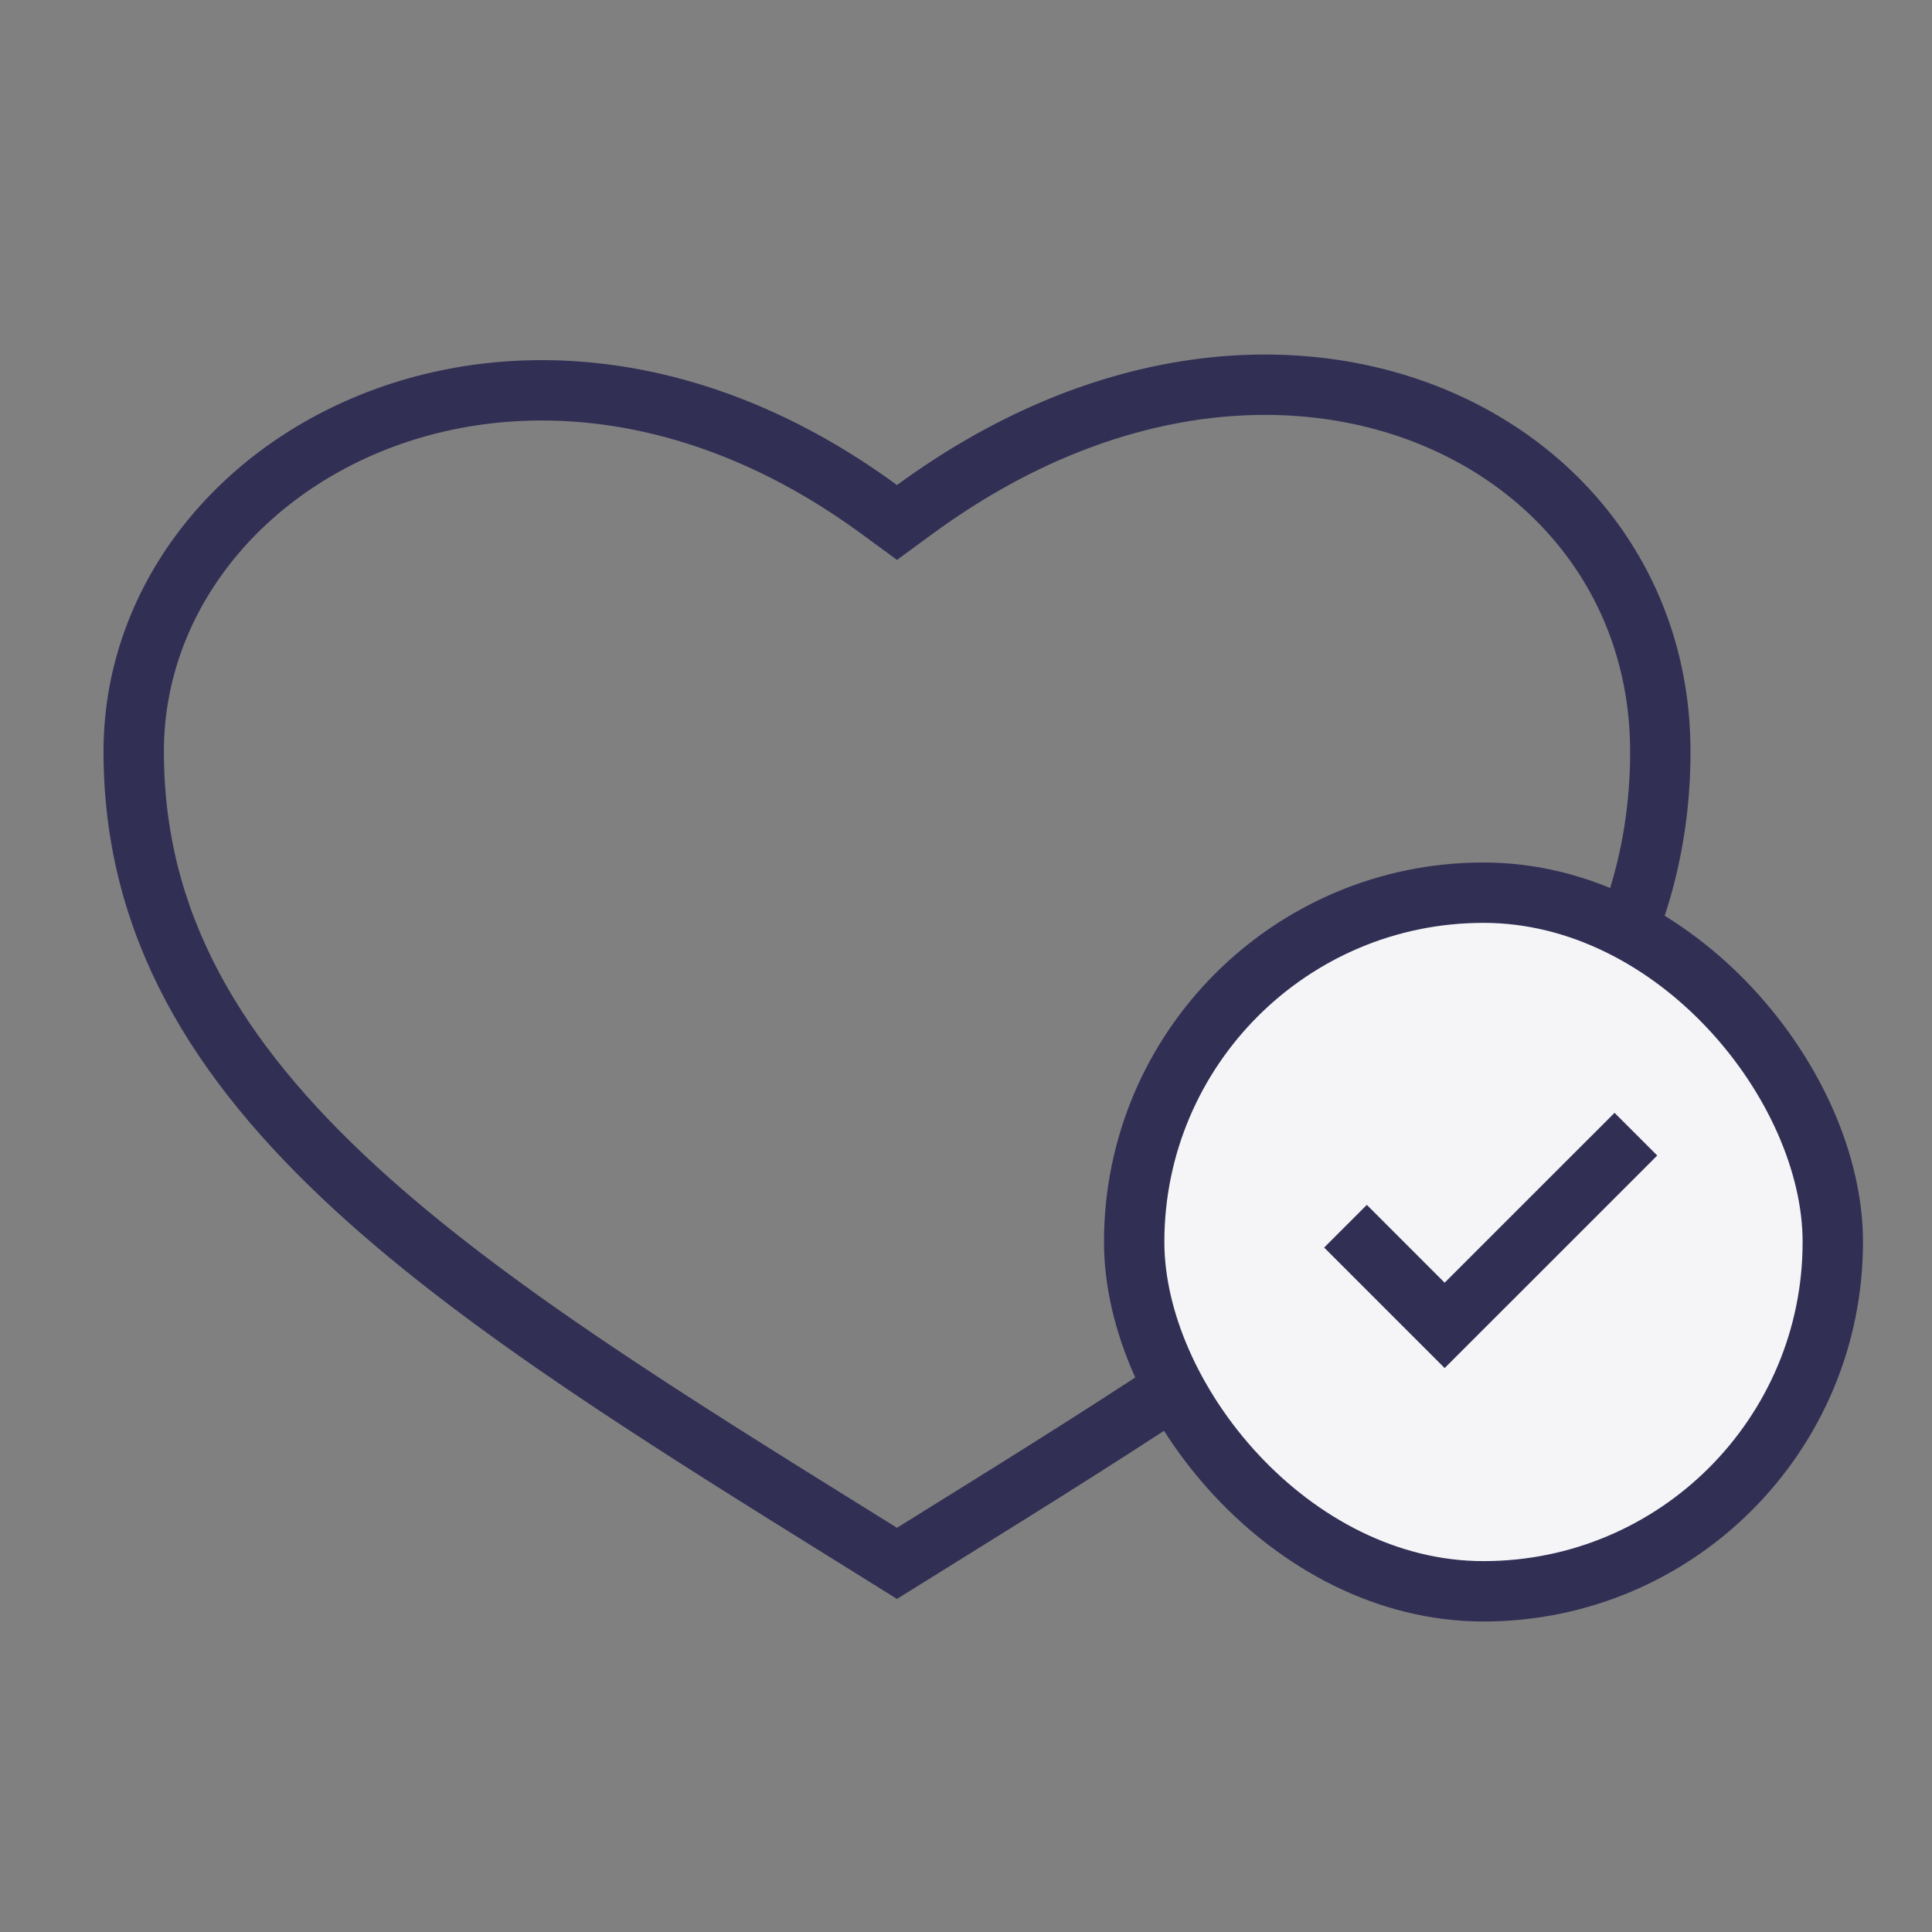
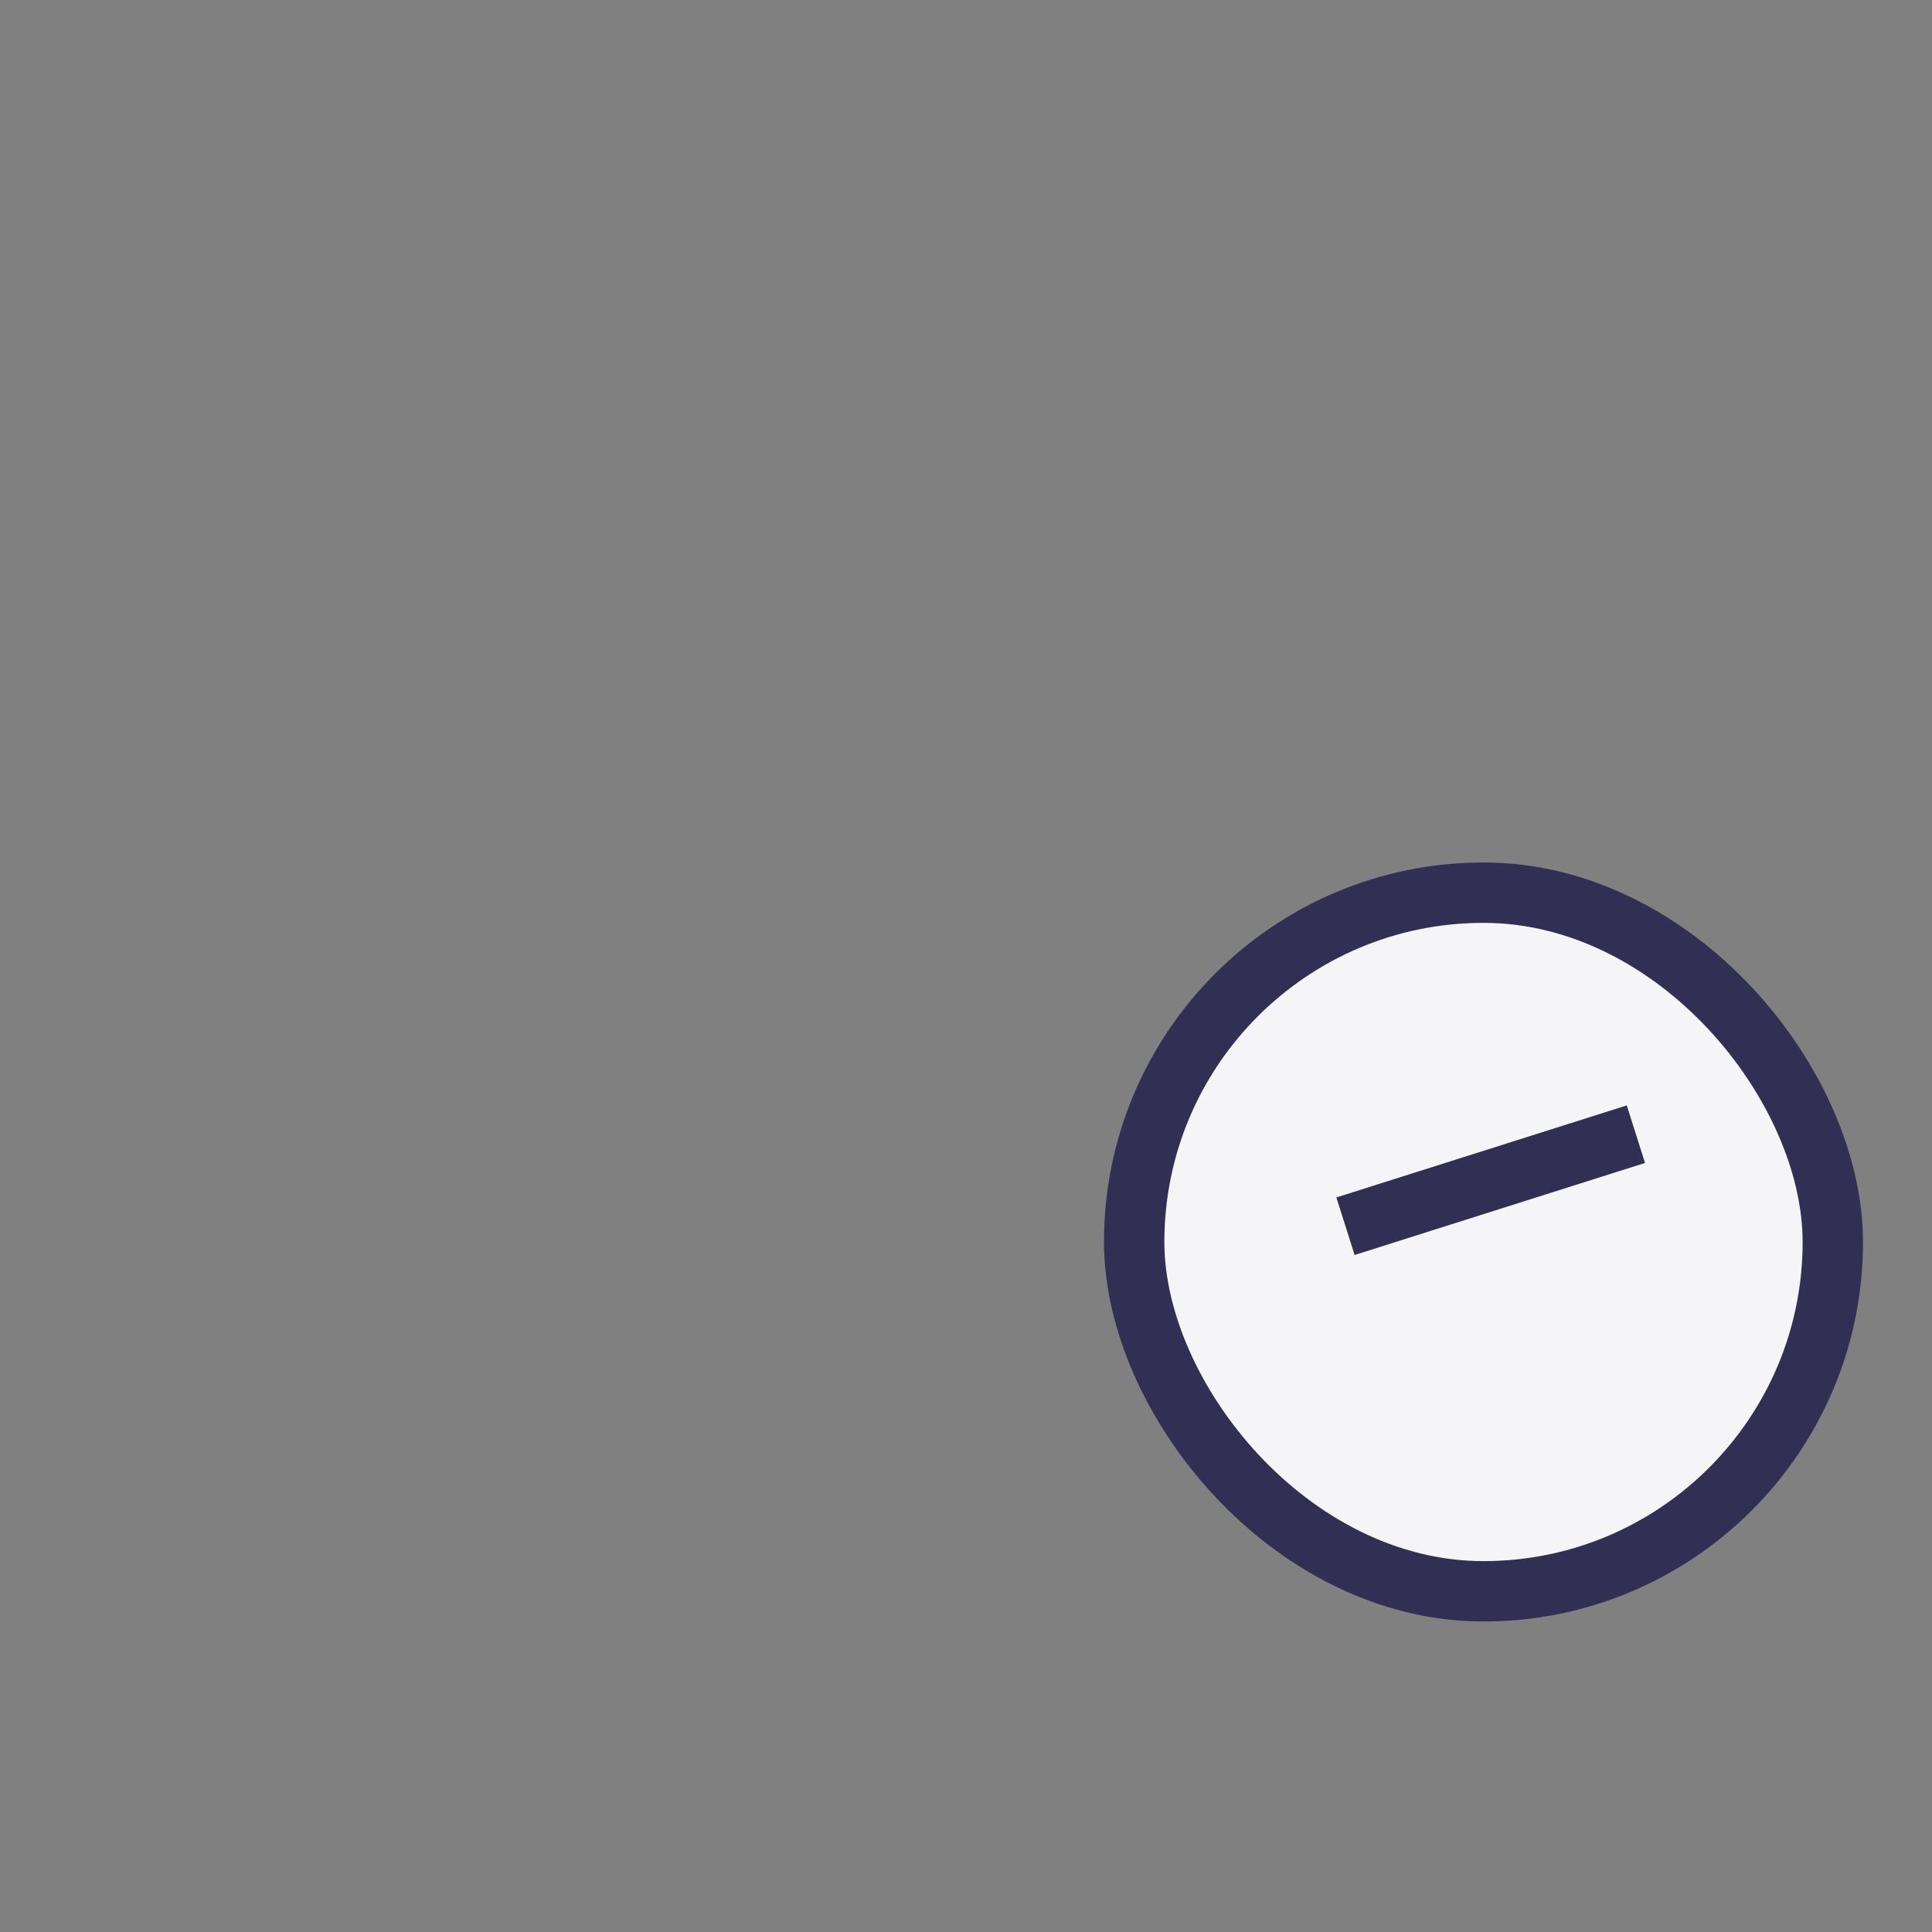
<svg xmlns="http://www.w3.org/2000/svg" width="64" height="64" viewBox="0 0 64 64" fill="none">
  <rect x="0" y="0" width="64" height="64" fill="#808080" stroke="none" />
-   <path d="M29.123 16.875L29.714 17.308L30.305 16.875C36.351 12.445 42.566 11.908 47.209 13.711C51.854 15.515 55 19.673 55 24.894C55 30.621 52.263 35.131 47.625 39.382C43.315 43.334 37.471 46.966 30.86 51.075C30.481 51.311 30.099 51.548 29.714 51.788C29.33 51.548 28.948 51.311 28.568 51.075C21.957 46.966 16.114 43.334 11.803 39.382C7.166 35.131 4.429 30.621 4.429 24.894C4.429 20.137 7.553 15.958 12.237 14.036C16.893 12.124 23.099 12.461 29.123 16.875Z" stroke="#322F55" stroke-width="2" />
  <rect x="37.571" y="29.571" width="23.143" height="23.143" rx="11.571" fill="#F5F5F8" stroke="#322F55" stroke-width="2" />
-   <path d="M44.571 40.62L47.856 43.905L54.191 37.571" stroke="#322F55" stroke-width="2" />
+   <path d="M44.571 40.62L54.191 37.571" stroke="#322F55" stroke-width="2" />
</svg>